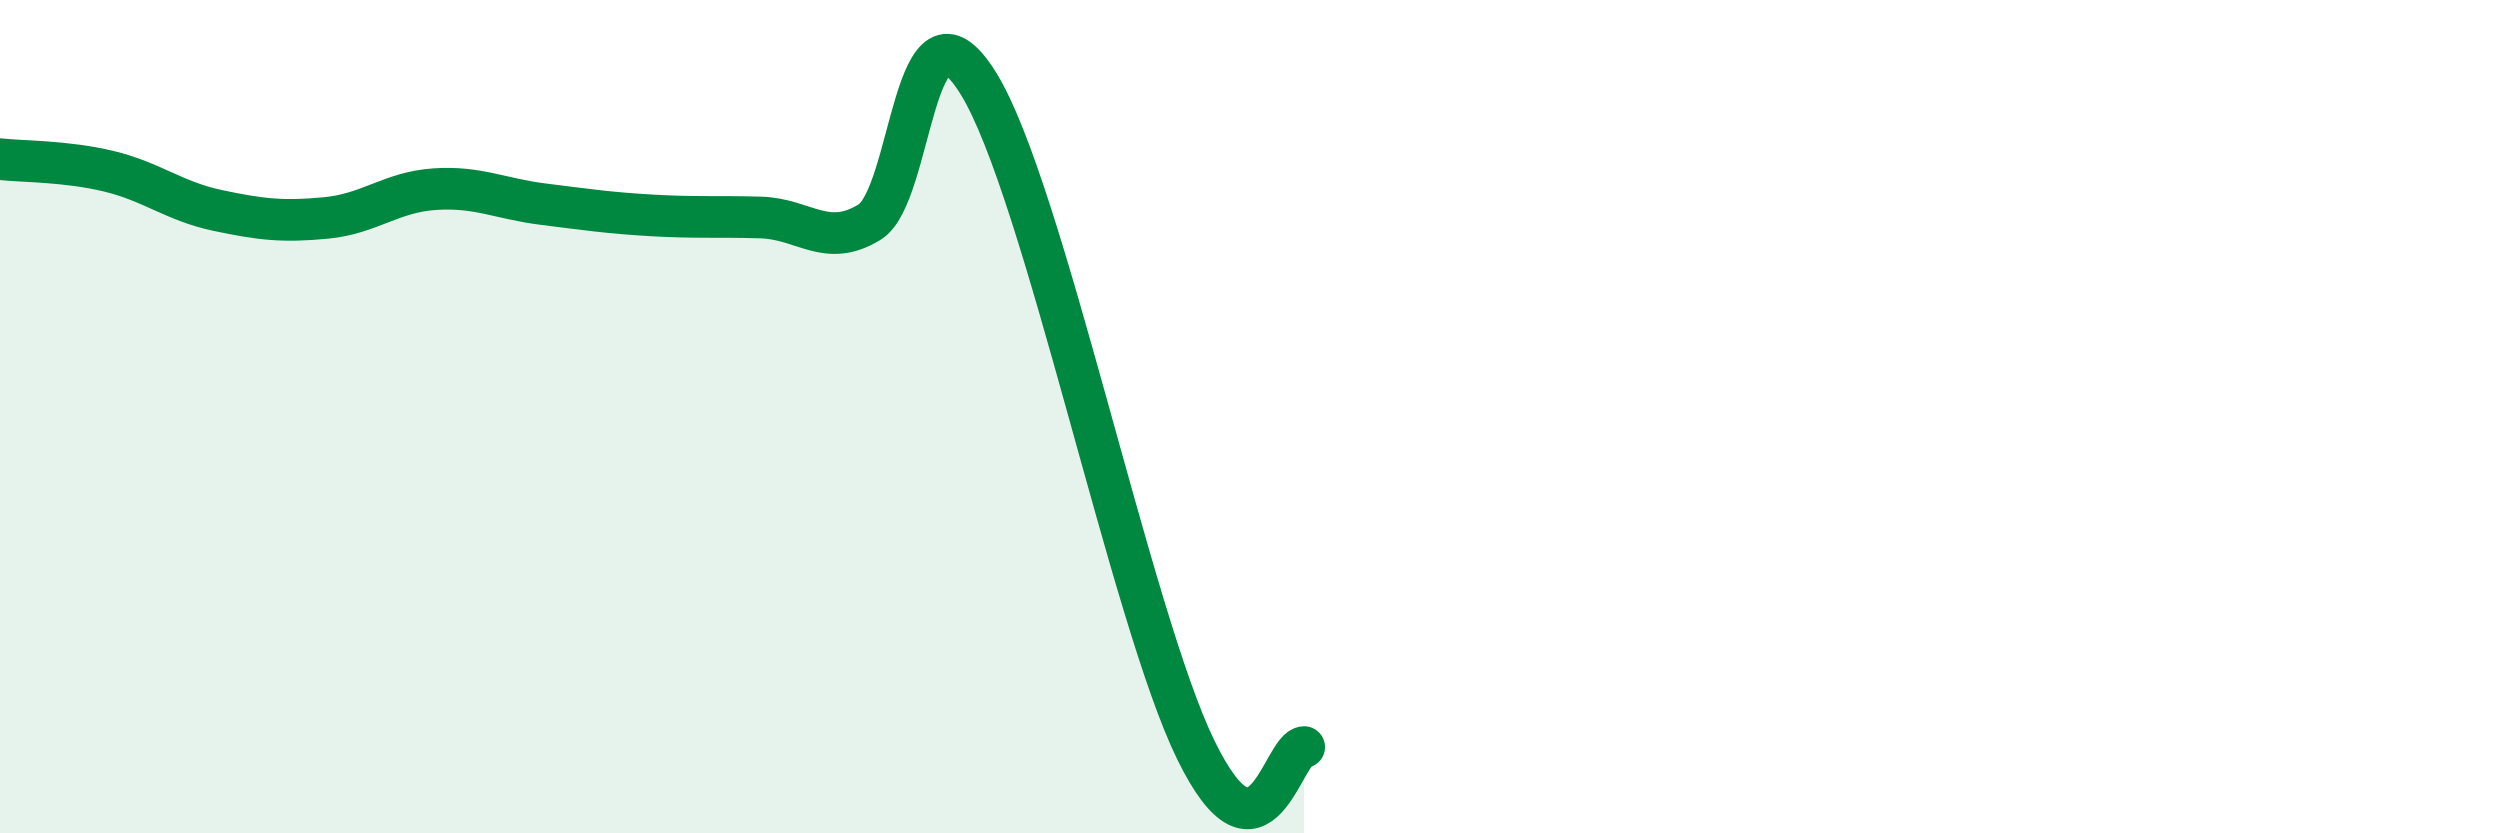
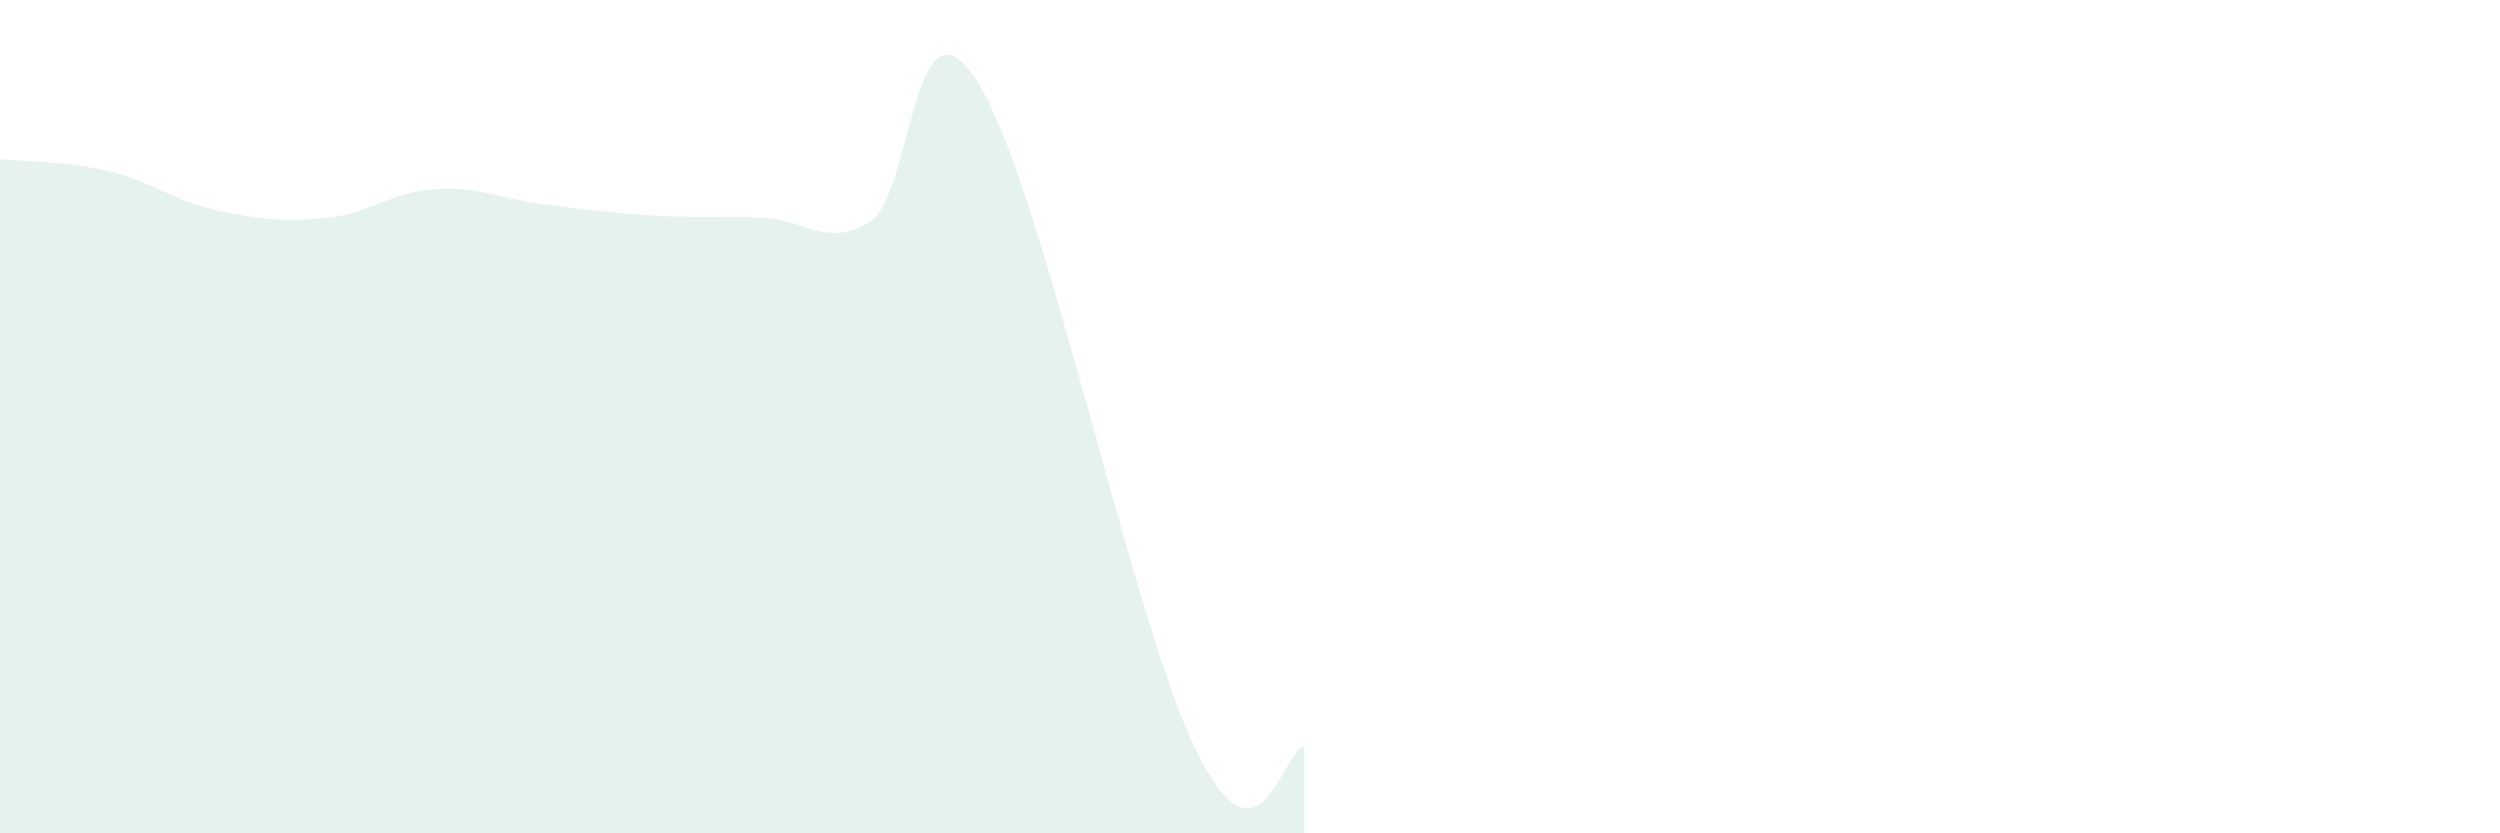
<svg xmlns="http://www.w3.org/2000/svg" width="60" height="20" viewBox="0 0 60 20">
  <path d="M 0,3.82 C 0.52,3.88 1.57,3.86 2.61,4.11 C 3.65,4.36 4.18,4.83 5.22,5.05 C 6.26,5.27 6.79,5.33 7.83,5.23 C 8.87,5.13 9.39,4.61 10.43,4.54 C 11.47,4.47 12,4.77 13.04,4.9 C 14.08,5.03 14.61,5.11 15.65,5.17 C 16.69,5.23 17.22,5.19 18.26,5.22 C 19.3,5.25 19.83,5.97 20.87,5.33 C 21.91,4.69 21.91,-0.53 23.48,2 C 25.05,4.53 27.14,14.81 28.7,18 C 30.26,21.19 30.78,17.94 31.3,17.93L31.3 20L0 20Z" fill="#008740" opacity="0.1" stroke-linecap="round" stroke-linejoin="round" />
-   <path d="M 0,3.82 C 0.52,3.88 1.57,3.86 2.61,4.11 C 3.65,4.36 4.18,4.83 5.22,5.05 C 6.26,5.27 6.79,5.33 7.83,5.23 C 8.87,5.13 9.39,4.61 10.43,4.54 C 11.47,4.47 12,4.77 13.04,4.9 C 14.08,5.03 14.61,5.11 15.65,5.17 C 16.69,5.23 17.22,5.19 18.26,5.22 C 19.3,5.25 19.83,5.97 20.87,5.33 C 21.91,4.69 21.91,-0.53 23.48,2 C 25.05,4.53 27.14,14.81 28.7,18 C 30.26,21.19 30.78,17.94 31.3,17.93" stroke="#008740" stroke-width="1" fill="none" stroke-linecap="round" stroke-linejoin="round" />
</svg>